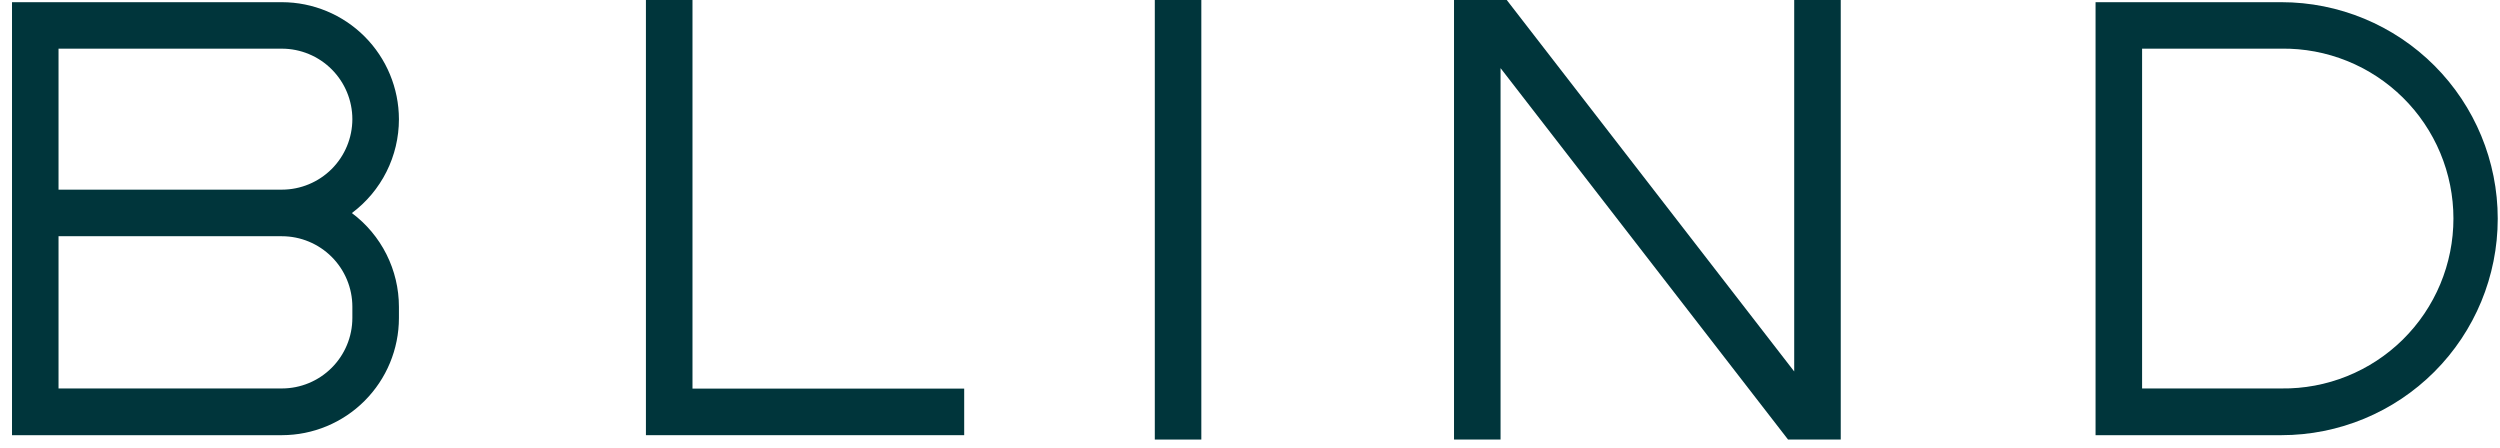
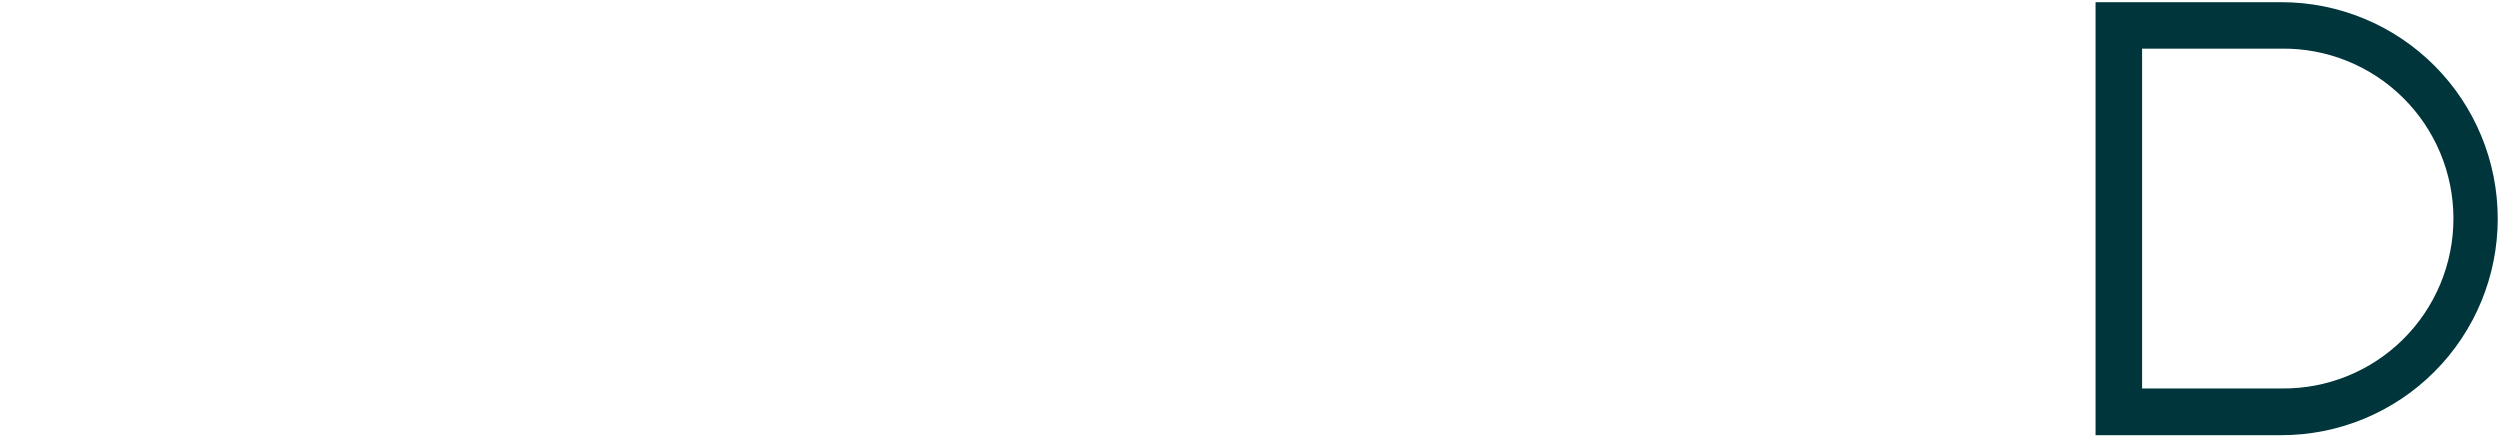
<svg xmlns="http://www.w3.org/2000/svg" width="201" height="36" viewBox="0 0 201 36" fill="none">
-   <path d="M77.521 34.988H51.932V0H55.676V31.244H77.521V34.988Z" fill="#00353B" />
  <path d="M183.425 34.988H168.483V0.176H183.425C188.038 0.176 192.462 2.01 195.724 5.274C198.986 8.538 200.818 12.966 200.818 17.582C200.818 22.198 198.986 26.626 195.724 29.89C192.462 33.154 188.038 34.988 183.425 34.988ZM172.224 31.232H183.425C185.233 31.256 187.027 30.92 188.704 30.244C190.381 29.568 191.907 28.566 193.194 27.295C194.481 26.024 195.502 24.51 196.2 22.841C196.897 21.172 197.256 19.381 197.256 17.571C197.256 15.762 196.897 13.971 196.2 12.302C195.502 10.633 194.481 9.119 193.194 7.848C191.907 6.577 190.381 5.574 188.704 4.899C187.027 4.223 185.233 3.887 183.425 3.911H172.224V31.232Z" fill="#00353B" />
-   <path d="M22.667 34.988H0.965V0.176H22.667C25.161 0.179 27.552 1.172 29.315 2.936C31.078 4.701 32.07 7.093 32.074 9.589C32.073 11.054 31.731 12.498 31.074 13.807C30.417 15.116 29.464 16.254 28.29 17.129C29.464 18.005 30.417 19.142 31.074 20.452C31.731 21.761 32.073 23.206 32.074 24.671V25.575C32.07 28.07 31.078 30.463 29.315 32.227C27.552 33.992 25.161 34.985 22.667 34.988ZM4.706 31.232H22.667C24.169 31.23 25.608 30.633 26.669 29.57C27.731 28.508 28.328 27.068 28.33 25.565V24.662C28.329 23.159 27.732 21.718 26.67 20.655C25.608 19.593 24.169 18.994 22.667 18.993H4.706V31.232ZM4.706 3.911V15.248H22.667C24.168 15.246 25.607 14.648 26.669 13.586C27.73 12.524 28.327 11.084 28.33 9.582C28.328 8.079 27.731 6.639 26.669 5.576C25.608 4.513 24.169 3.915 22.667 3.913L4.706 3.911Z" fill="#00353B" />
-   <path d="M96.587 0H92.846V35.34H96.587V0Z" fill="#00353B" />
-   <path d="M144.254 29.866L121.142 0H116.903V35.34H120.645V5.477L143.759 35.34H147.996V0H144.254V29.866Z" fill="#00353B" />
</svg>